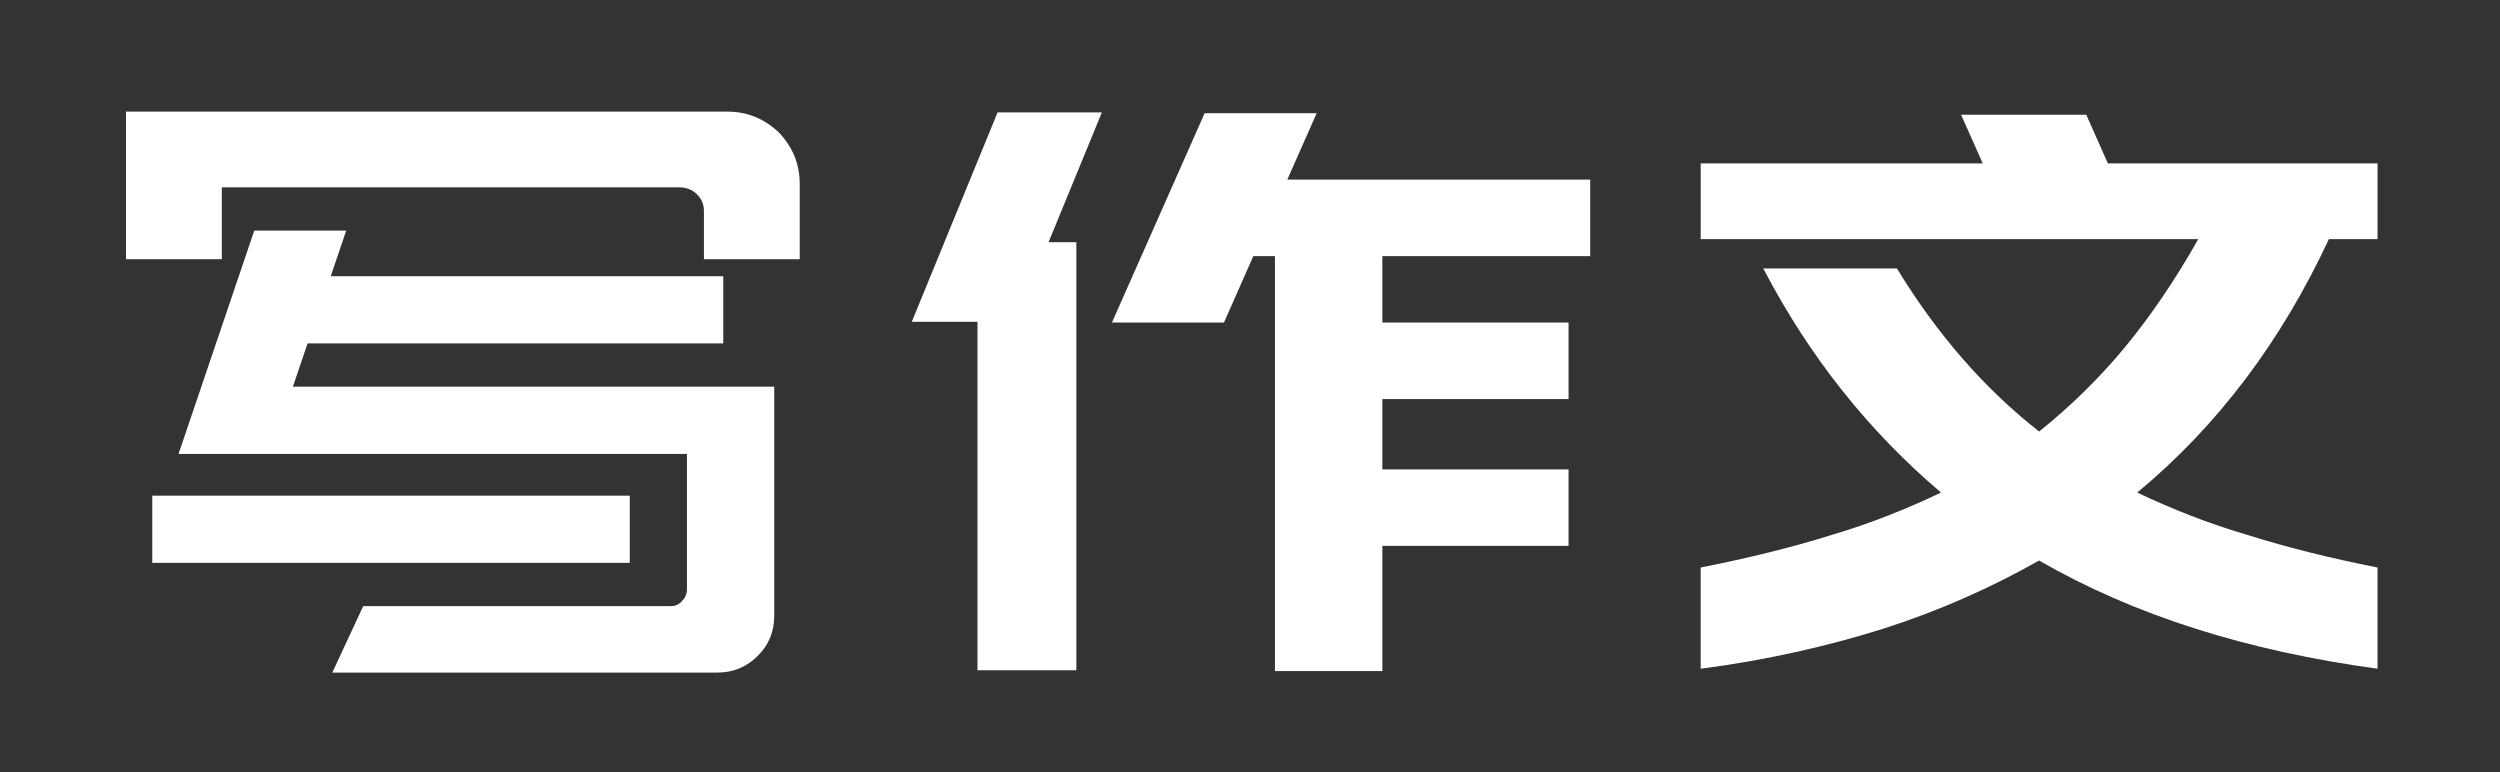
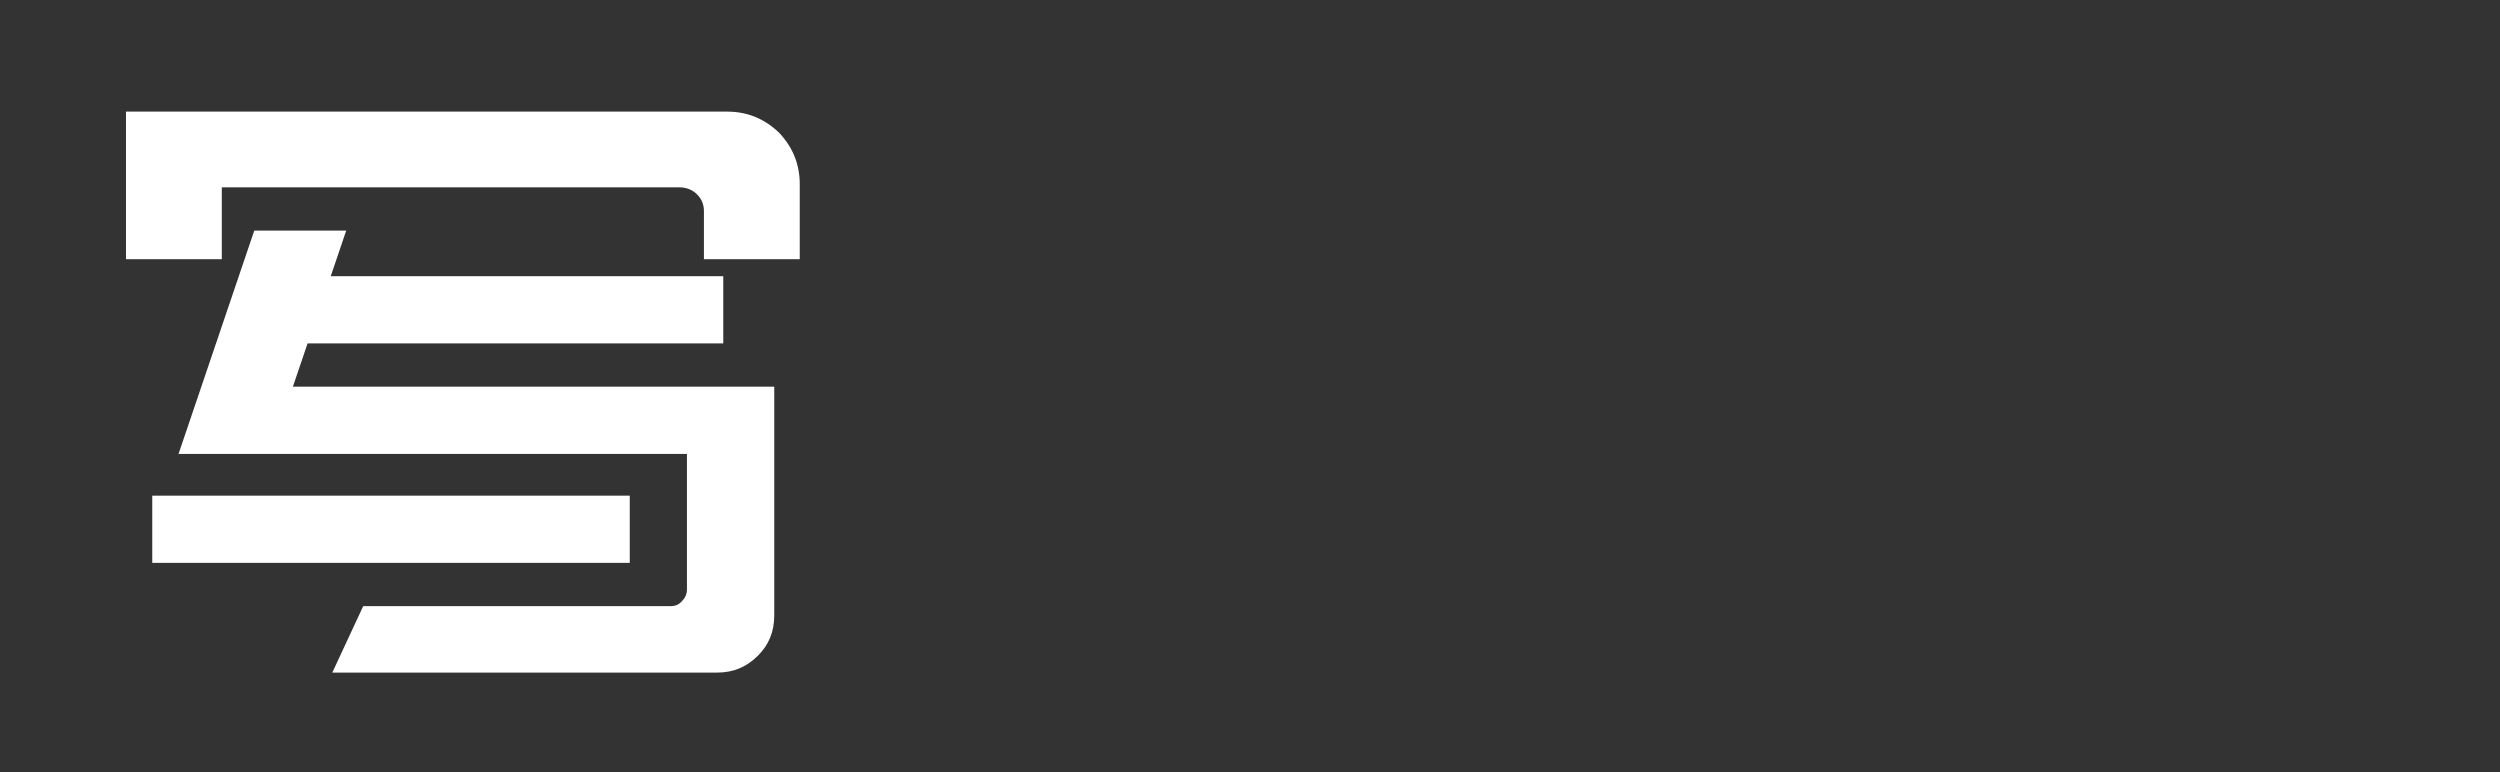
<svg xmlns="http://www.w3.org/2000/svg" version="1.1" id="图层_1" x="0px" y="0px" width="322px" height="99.44px" viewBox="0 0 322 99.44" enable-background="new 0 0 322 99.44" xml:space="preserve">
  <rect x="0" y="0" width="322" height="99.44" fill="#333333" stroke="none" />
  <g>
    <path fill="#FFFFFF" d="M28.568,33.385h-12.34V14.377h12.34h65.085c2.587,0,4.777,0.896,6.667,2.687c1.792,1.891,2.687,4.08,2.687,6.667v9.653   h-12.34v-6.17c0-0.896-0.298-1.592-0.896-2.189s-1.394-0.896-2.289-0.896H28.568V33.385z M44.591,29.703L42.6,35.575h50.556v8.658   H39.615l-1.891,5.573h62v2.787v5.872v20.799c0,2.09-0.696,3.782-2.09,5.175c-1.493,1.493-3.185,2.189-5.274,2.189h-49.56   l3.981-8.559h39.608c0.597,0,1.095-0.199,1.493-0.697c0.398-0.398,0.597-0.896,0.597-1.493V58.464h-53.64h-7.464h-4.379   l9.753-28.761H44.591L44.591,29.703z M19.611,63.838h61.502v8.658H19.611V63.838L19.611,63.838z" />
-     <path fill="#FFFFFF" d="M165.806,23.135h39.011v9.852h-26.77v8.559h23.983v9.853h-23.983v9.056h23.983v9.852h-23.983v16.122h-13.833V32.987h-2.786   l-3.782,8.559h-14.43l11.942-26.969h14.43L165.806,23.135z M128.486,14.477h13.435l-6.867,16.719h3.583v55.133h-12.738V41.446   h-8.459L128.486,14.477L128.486,14.477z M219.05,73.093c6.071-1.194,11.743-2.587,16.819-4.18   c5.074-1.492,9.752-3.383,14.131-5.473c-9.255-7.862-16.918-17.416-22.889-28.86h17.217c5.273,8.658,11.443,15.625,18.311,20.998   c3.98-3.185,7.663-6.767,11.047-10.847c3.284-3.981,6.469-8.658,9.454-13.933H219.05v-9.753h36.325l-2.787-6.27h16.121l2.787,6.27   h34.732v9.753h-6.27c-6.071,13.037-14.232,23.984-24.682,32.642c4.379,2.09,9.156,3.981,14.231,5.473   c5.075,1.593,10.648,2.986,16.72,4.18V86.13c-16.818-2.289-31.349-6.867-43.59-13.933c-6.17,3.483-12.838,6.469-20.003,8.758   c-7.265,2.289-15.126,4.08-23.585,5.175V73.093z" />
  </g>
</svg>